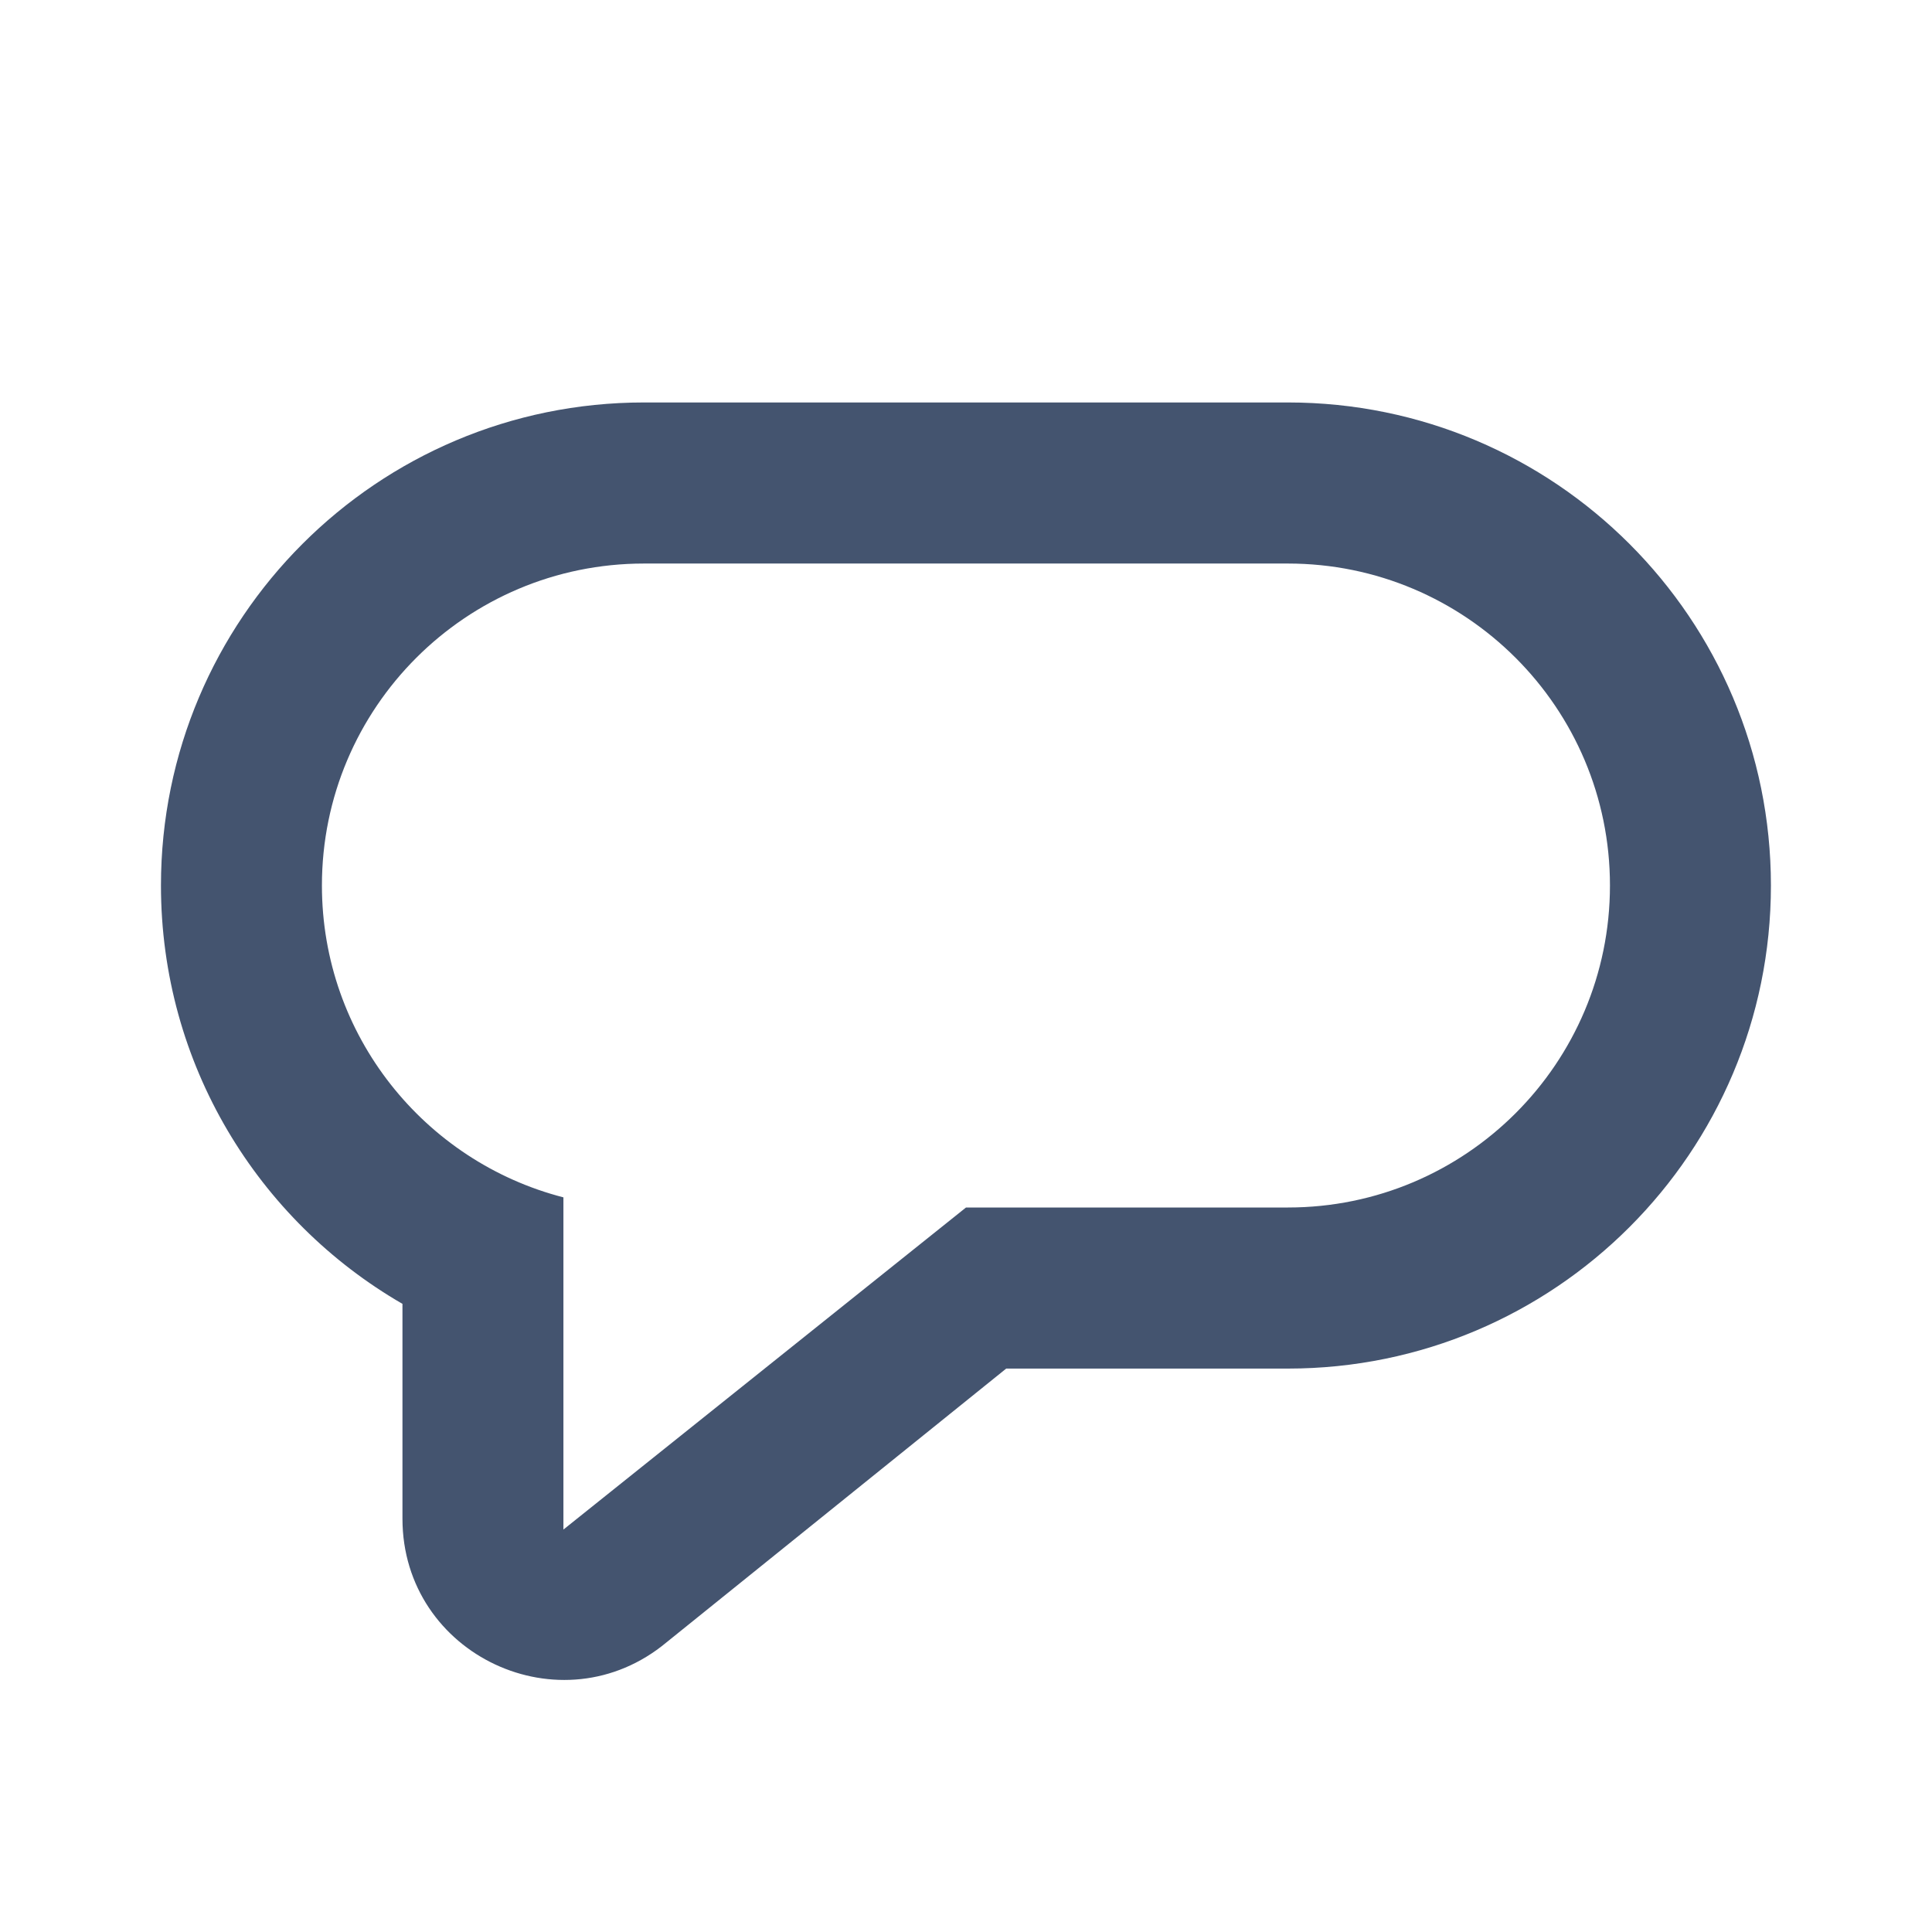
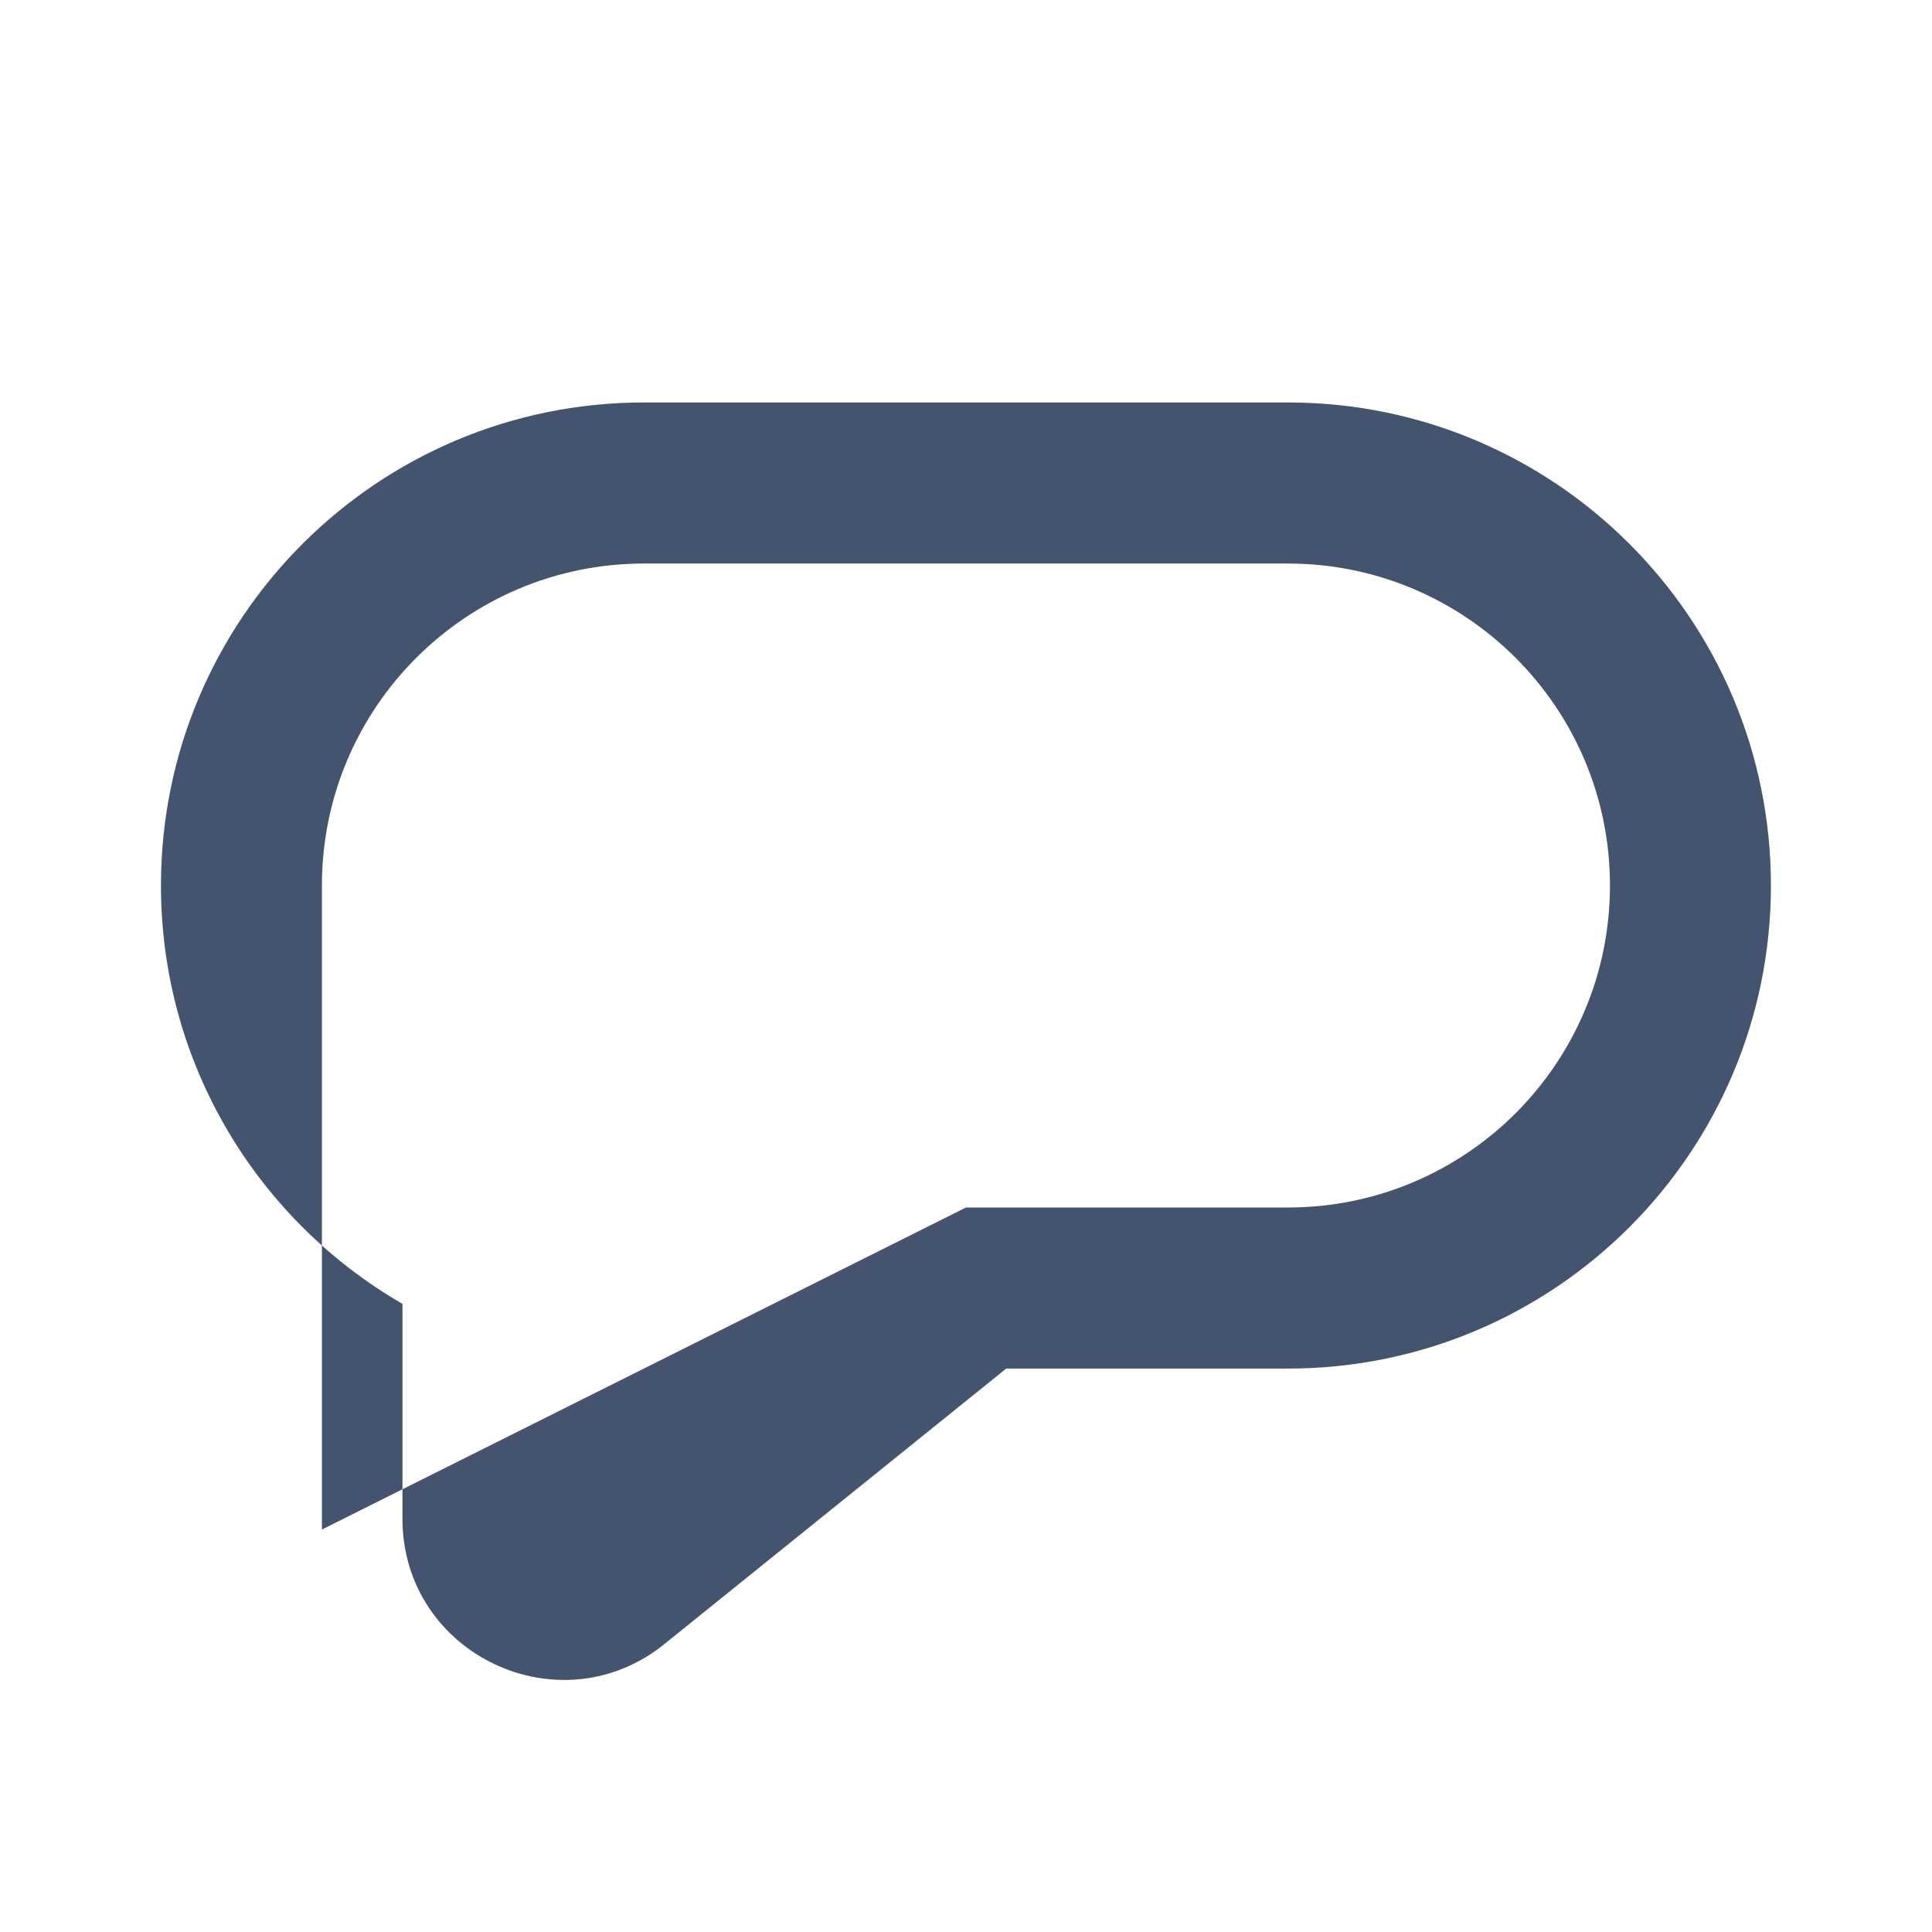
<svg xmlns="http://www.w3.org/2000/svg" width="16" height="16" viewBox="0 0 16 16" fill="none">
-   <path fill-rule="evenodd" clip-rule="evenodd" d="M10.666 11.334H8.333L5.52 13.601C4.651 14.325 3.333 13.707 3.333 12.577V10.798C2.137 10.107 1.333 8.814 1.333 7.333C1.333 5.124 3.124 3.333 5.333 3.333H10.666C12.876 3.333 14.666 5.124 14.666 7.333C14.666 9.543 12.876 11.334 10.666 11.334ZM10.666 4.667H5.333C3.86 4.667 2.666 5.861 2.666 7.333C2.666 8.576 3.516 9.62 4.666 9.916V12.667L8 10H10.666C12.139 10 13.333 8.806 13.333 7.333C13.333 5.861 12.139 4.667 10.666 4.667Z" fill="#44546F" />
+   <path fill-rule="evenodd" clip-rule="evenodd" d="M10.666 11.334H8.333L5.52 13.601C4.651 14.325 3.333 13.707 3.333 12.577V10.798C2.137 10.107 1.333 8.814 1.333 7.333C1.333 5.124 3.124 3.333 5.333 3.333H10.666C12.876 3.333 14.666 5.124 14.666 7.333C14.666 9.543 12.876 11.334 10.666 11.334ZM10.666 4.667H5.333C3.86 4.667 2.666 5.861 2.666 7.333V12.667L8 10H10.666C12.139 10 13.333 8.806 13.333 7.333C13.333 5.861 12.139 4.667 10.666 4.667Z" fill="#44546F" />
</svg>